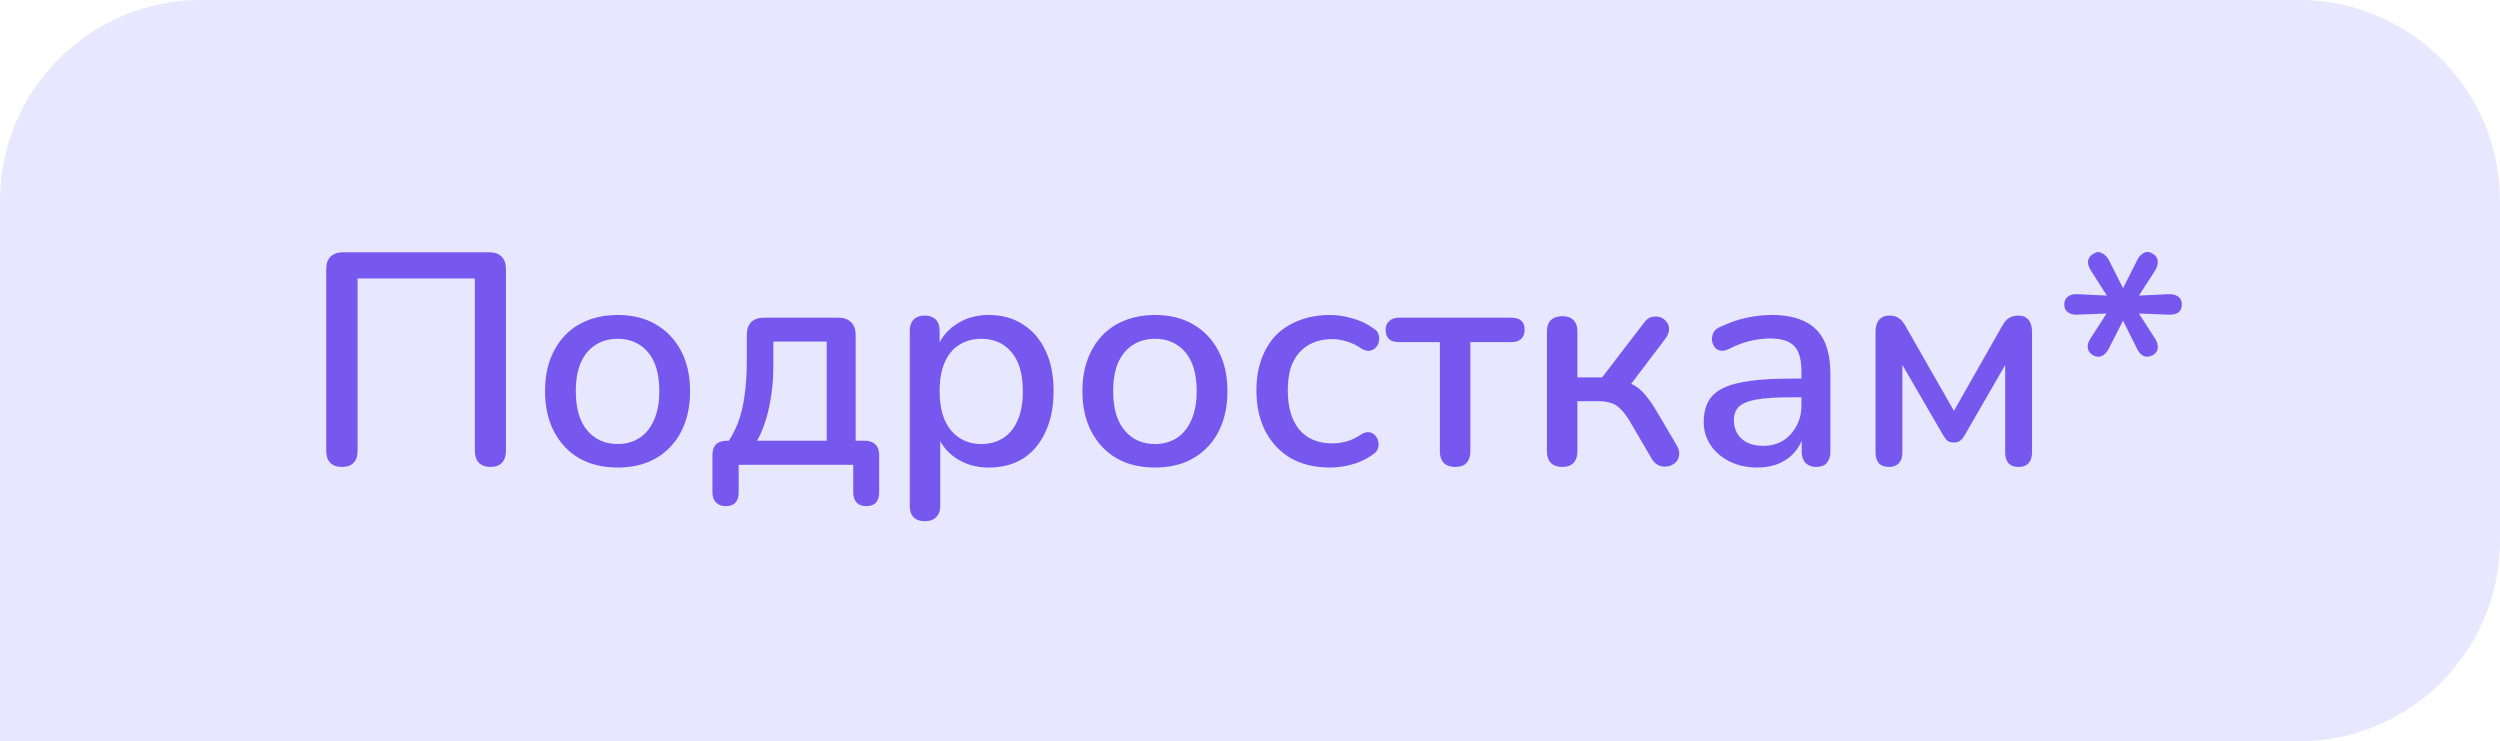
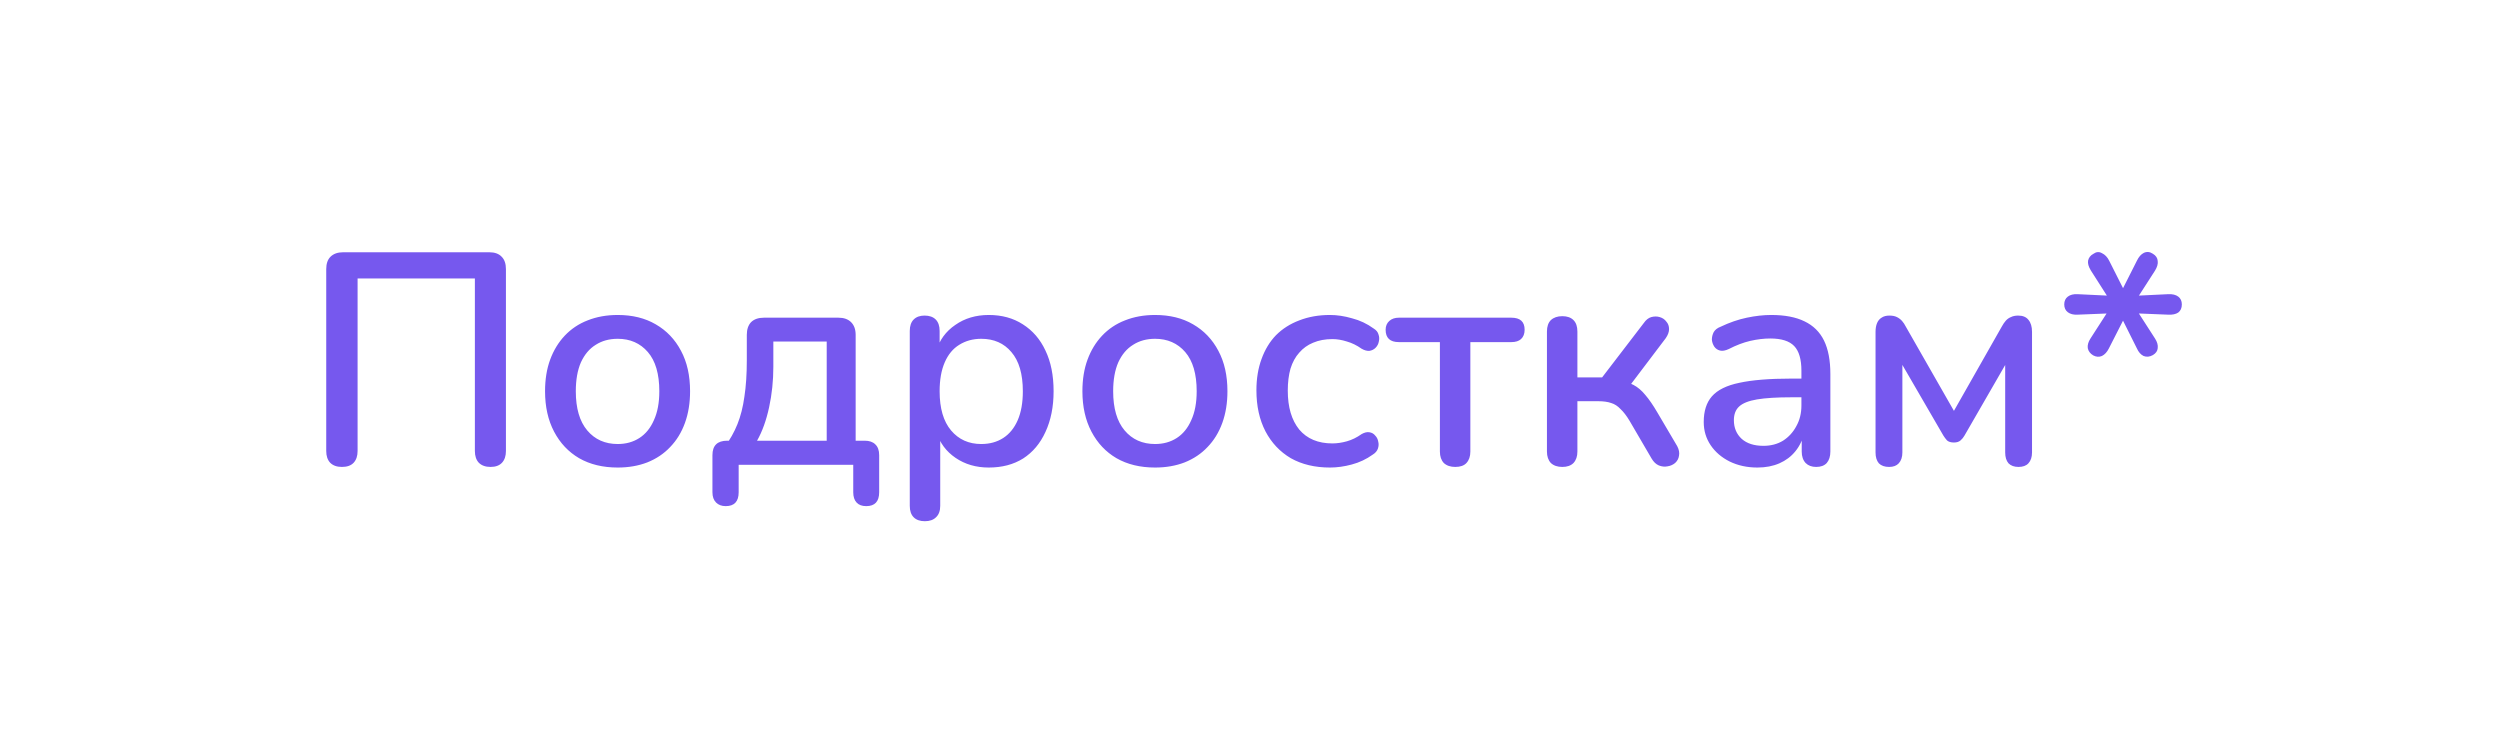
<svg xmlns="http://www.w3.org/2000/svg" width="199" height="59" viewBox="0 0 199 59" fill="none">
-   <path d="M0 16C0 7.163 7.163 0 16 0H183C191.837 0 199 7.163 199 16V43C199 51.837 191.837 59 183 59H0V16Z" fill="#E7E7FF" />
  <path d="M27.216 37.168C26.816 37.168 26.504 37.056 26.28 36.832C26.072 36.608 25.968 36.296 25.968 35.896V21.424C25.968 20.992 26.08 20.664 26.304 20.44C26.544 20.2 26.88 20.08 27.312 20.08H38.952C39.384 20.08 39.712 20.2 39.936 20.44C40.16 20.664 40.272 20.992 40.272 21.424V35.896C40.272 36.296 40.168 36.608 39.96 36.832C39.752 37.056 39.448 37.168 39.048 37.168C38.648 37.168 38.336 37.056 38.112 36.832C37.904 36.608 37.8 36.296 37.8 35.896V22.168H28.464V35.896C28.464 36.296 28.36 36.608 28.152 36.832C27.944 37.056 27.632 37.168 27.216 37.168ZM49.17 37.216C47.986 37.216 46.962 36.968 46.098 36.472C45.25 35.976 44.586 35.272 44.106 34.36C43.626 33.448 43.386 32.376 43.386 31.144C43.386 30.2 43.522 29.36 43.794 28.624C44.066 27.888 44.45 27.256 44.946 26.728C45.458 26.184 46.066 25.776 46.77 25.504C47.49 25.216 48.29 25.072 49.17 25.072C50.338 25.072 51.346 25.32 52.194 25.816C53.058 26.312 53.73 27.016 54.21 27.928C54.69 28.824 54.93 29.896 54.93 31.144C54.93 32.072 54.794 32.912 54.522 33.664C54.25 34.416 53.858 35.056 53.346 35.584C52.85 36.112 52.242 36.52 51.522 36.808C50.818 37.08 50.034 37.216 49.17 37.216ZM49.17 35.344C49.826 35.344 50.402 35.184 50.898 34.864C51.394 34.544 51.778 34.072 52.05 33.448C52.338 32.824 52.482 32.056 52.482 31.144C52.482 29.768 52.178 28.728 51.57 28.024C50.962 27.32 50.162 26.968 49.17 26.968C48.498 26.968 47.914 27.128 47.418 27.448C46.922 27.752 46.53 28.216 46.242 28.84C45.97 29.464 45.834 30.232 45.834 31.144C45.834 32.504 46.138 33.544 46.746 34.264C47.354 34.984 48.162 35.344 49.17 35.344ZM57.766 40.288C57.446 40.288 57.19 40.192 56.998 40C56.806 39.808 56.71 39.536 56.71 39.184V36.232C56.71 35.464 57.102 35.08 57.886 35.08H59.11L57.67 35.584C58.102 35.008 58.446 34.4 58.702 33.76C58.958 33.12 59.142 32.392 59.254 31.576C59.382 30.744 59.446 29.784 59.446 28.696V26.656C59.446 26.224 59.558 25.888 59.782 25.648C60.022 25.408 60.366 25.288 60.814 25.288H66.742C67.174 25.288 67.51 25.408 67.75 25.648C67.99 25.888 68.11 26.224 68.11 26.656V36.208L66.982 35.08H68.83C69.198 35.08 69.478 35.176 69.67 35.368C69.878 35.56 69.982 35.848 69.982 36.232V39.184C69.982 39.92 69.638 40.288 68.95 40.288C68.614 40.288 68.358 40.192 68.182 40C68.006 39.808 67.918 39.536 67.918 39.184V37H58.798V39.184C58.798 39.92 58.454 40.288 57.766 40.288ZM60.262 35.08H65.806V27.184H61.558V29.2C61.558 30.304 61.446 31.376 61.222 32.416C60.998 33.456 60.678 34.344 60.262 35.08ZM73.618 41.488C73.234 41.488 72.938 41.384 72.73 41.176C72.522 40.968 72.418 40.664 72.418 40.264V26.344C72.418 25.944 72.522 25.64 72.73 25.432C72.938 25.224 73.226 25.12 73.594 25.12C73.978 25.12 74.274 25.224 74.482 25.432C74.69 25.64 74.794 25.944 74.794 26.344V28.432L74.53 27.928C74.786 27.064 75.29 26.376 76.042 25.864C76.794 25.336 77.682 25.072 78.706 25.072C79.746 25.072 80.65 25.32 81.418 25.816C82.202 26.312 82.802 27.008 83.218 27.904C83.65 28.8 83.866 29.88 83.866 31.144C83.866 32.376 83.65 33.456 83.218 34.384C82.802 35.296 82.21 36 81.442 36.496C80.674 36.976 79.762 37.216 78.706 37.216C77.698 37.216 76.818 36.96 76.066 36.448C75.314 35.936 74.81 35.256 74.554 34.408H74.842V40.264C74.842 40.664 74.73 40.968 74.506 41.176C74.298 41.384 74.002 41.488 73.618 41.488ZM78.106 35.344C78.778 35.344 79.362 35.184 79.858 34.864C80.354 34.544 80.738 34.072 81.01 33.448C81.282 32.824 81.418 32.056 81.418 31.144C81.418 29.768 81.114 28.728 80.506 28.024C79.914 27.32 79.114 26.968 78.106 26.968C77.45 26.968 76.866 27.128 76.354 27.448C75.858 27.752 75.474 28.216 75.202 28.84C74.93 29.464 74.794 30.232 74.794 31.144C74.794 32.504 75.098 33.544 75.706 34.264C76.314 34.984 77.114 35.344 78.106 35.344ZM91.944 37.216C90.76 37.216 89.736 36.968 88.872 36.472C88.024 35.976 87.36 35.272 86.88 34.36C86.4 33.448 86.16 32.376 86.16 31.144C86.16 30.2 86.296 29.36 86.568 28.624C86.84 27.888 87.224 27.256 87.72 26.728C88.232 26.184 88.84 25.776 89.544 25.504C90.264 25.216 91.064 25.072 91.944 25.072C93.112 25.072 94.12 25.32 94.968 25.816C95.832 26.312 96.504 27.016 96.984 27.928C97.464 28.824 97.704 29.896 97.704 31.144C97.704 32.072 97.568 32.912 97.296 33.664C97.024 34.416 96.632 35.056 96.12 35.584C95.624 36.112 95.016 36.52 94.296 36.808C93.592 37.08 92.808 37.216 91.944 37.216ZM91.944 35.344C92.6 35.344 93.176 35.184 93.672 34.864C94.168 34.544 94.552 34.072 94.824 33.448C95.112 32.824 95.256 32.056 95.256 31.144C95.256 29.768 94.952 28.728 94.344 28.024C93.736 27.32 92.936 26.968 91.944 26.968C91.272 26.968 90.688 27.128 90.192 27.448C89.696 27.752 89.304 28.216 89.016 28.84C88.744 29.464 88.608 30.232 88.608 31.144C88.608 32.504 88.912 33.544 89.52 34.264C90.128 34.984 90.936 35.344 91.944 35.344ZM105.867 37.216C104.667 37.216 103.627 36.968 102.747 36.472C101.883 35.96 101.211 35.248 100.731 34.336C100.251 33.408 100.011 32.32 100.011 31.072C100.011 30.144 100.147 29.312 100.419 28.576C100.691 27.824 101.075 27.192 101.571 26.68C102.083 26.168 102.699 25.776 103.419 25.504C104.155 25.216 104.971 25.072 105.867 25.072C106.427 25.072 107.011 25.16 107.619 25.336C108.243 25.496 108.819 25.768 109.347 26.152C109.555 26.28 109.683 26.44 109.731 26.632C109.795 26.808 109.803 26.992 109.755 27.184C109.723 27.376 109.635 27.544 109.491 27.688C109.363 27.816 109.203 27.896 109.011 27.928C108.819 27.944 108.611 27.888 108.387 27.76C108.003 27.488 107.611 27.296 107.211 27.184C106.811 27.056 106.427 26.992 106.059 26.992C105.483 26.992 104.971 27.088 104.523 27.28C104.091 27.456 103.723 27.72 103.419 28.072C103.115 28.408 102.883 28.832 102.723 29.344C102.579 29.856 102.507 30.44 102.507 31.096C102.507 32.408 102.811 33.44 103.419 34.192C104.043 34.928 104.923 35.296 106.059 35.296C106.427 35.296 106.811 35.24 107.211 35.128C107.611 35.016 108.003 34.824 108.387 34.552C108.611 34.424 108.819 34.376 109.011 34.408C109.203 34.44 109.355 34.528 109.467 34.672C109.595 34.8 109.675 34.96 109.707 35.152C109.755 35.328 109.747 35.512 109.683 35.704C109.619 35.896 109.483 36.056 109.275 36.184C108.763 36.552 108.203 36.816 107.595 36.976C107.003 37.136 106.427 37.216 105.867 37.216ZM115.84 37.168C115.456 37.168 115.152 37.064 114.928 36.856C114.72 36.632 114.616 36.328 114.616 35.944V27.232H111.352C110.648 27.232 110.296 26.904 110.296 26.248C110.296 25.96 110.392 25.728 110.584 25.552C110.776 25.376 111.032 25.288 111.352 25.288H120.304C121.008 25.288 121.36 25.608 121.36 26.248C121.36 26.568 121.264 26.816 121.072 26.992C120.896 27.152 120.64 27.232 120.304 27.232H117.04V35.944C117.04 36.328 116.936 36.632 116.728 36.856C116.536 37.064 116.24 37.168 115.84 37.168ZM124.361 37.168C123.977 37.168 123.673 37.064 123.449 36.856C123.241 36.632 123.137 36.328 123.137 35.944V26.392C123.137 25.992 123.241 25.688 123.449 25.48C123.673 25.272 123.977 25.168 124.361 25.168C124.745 25.168 125.041 25.272 125.249 25.48C125.457 25.688 125.561 25.992 125.561 26.392V30.04H127.529L130.841 25.72C131.017 25.464 131.217 25.304 131.441 25.24C131.681 25.176 131.905 25.176 132.113 25.24C132.337 25.304 132.513 25.424 132.641 25.6C132.785 25.76 132.857 25.96 132.857 26.2C132.857 26.424 132.769 26.664 132.593 26.92L129.449 31.072L128.849 30.304C129.297 30.352 129.689 30.464 130.025 30.64C130.361 30.816 130.673 31.08 130.961 31.432C131.265 31.784 131.585 32.248 131.921 32.824L133.505 35.512C133.649 35.784 133.697 36.04 133.648 36.28C133.617 36.504 133.513 36.696 133.337 36.856C133.161 37 132.961 37.088 132.737 37.12C132.513 37.168 132.281 37.144 132.041 37.048C131.817 36.952 131.625 36.768 131.465 36.496L129.713 33.496C129.473 33.096 129.233 32.784 128.993 32.56C128.769 32.32 128.521 32.16 128.249 32.08C127.977 31.984 127.633 31.936 127.217 31.936H125.561V35.944C125.561 36.328 125.457 36.632 125.249 36.856C125.041 37.064 124.745 37.168 124.361 37.168ZM139.889 37.216C139.073 37.216 138.337 37.056 137.681 36.736C137.041 36.416 136.537 35.984 136.169 35.44C135.801 34.896 135.617 34.28 135.617 33.592C135.617 32.728 135.833 32.048 136.265 31.552C136.713 31.04 137.441 30.68 138.449 30.472C139.473 30.248 140.849 30.136 142.577 30.136H143.705V31.624H142.601C141.449 31.624 140.537 31.68 139.865 31.792C139.193 31.904 138.713 32.096 138.425 32.368C138.153 32.624 138.017 32.984 138.017 33.448C138.017 34.056 138.225 34.552 138.641 34.936C139.057 35.304 139.633 35.488 140.369 35.488C140.961 35.488 141.481 35.352 141.929 35.08C142.377 34.792 142.729 34.408 142.985 33.928C143.257 33.448 143.393 32.896 143.393 32.272V29.512C143.393 28.6 143.201 27.944 142.817 27.544C142.433 27.144 141.801 26.944 140.921 26.944C140.409 26.944 139.873 27.008 139.313 27.136C138.769 27.264 138.201 27.48 137.609 27.784C137.337 27.912 137.105 27.952 136.913 27.904C136.721 27.856 136.569 27.752 136.457 27.592C136.345 27.416 136.281 27.232 136.265 27.04C136.265 26.832 136.313 26.632 136.409 26.44C136.521 26.248 136.705 26.104 136.961 26.008C137.665 25.672 138.361 25.432 139.049 25.288C139.737 25.144 140.385 25.072 140.993 25.072C142.065 25.072 142.945 25.24 143.633 25.576C144.337 25.912 144.857 26.424 145.193 27.112C145.529 27.8 145.697 28.688 145.697 29.776V35.944C145.697 36.328 145.601 36.632 145.409 36.856C145.217 37.064 144.937 37.168 144.569 37.168C144.217 37.168 143.937 37.064 143.729 36.856C143.521 36.632 143.417 36.328 143.417 35.944V34.384H143.633C143.505 34.976 143.265 35.488 142.913 35.92C142.577 36.336 142.153 36.656 141.641 36.88C141.129 37.104 140.545 37.216 139.889 37.216ZM150.373 37.168C150.021 37.168 149.749 37.072 149.557 36.88C149.381 36.672 149.293 36.384 149.293 36.016V26.416C149.293 26.144 149.333 25.912 149.413 25.72C149.493 25.528 149.613 25.384 149.773 25.288C149.933 25.176 150.141 25.12 150.397 25.12C150.637 25.12 150.837 25.16 150.997 25.24C151.157 25.32 151.293 25.424 151.405 25.552C151.517 25.68 151.613 25.824 151.693 25.984L155.533 32.704L159.349 25.984C159.445 25.808 159.549 25.656 159.661 25.528C159.773 25.4 159.909 25.304 160.069 25.24C160.229 25.16 160.421 25.12 160.645 25.12C161.013 25.12 161.285 25.232 161.461 25.456C161.653 25.68 161.749 26 161.749 26.416V36.016C161.749 36.384 161.653 36.672 161.461 36.88C161.285 37.072 161.021 37.168 160.669 37.168C160.333 37.168 160.069 37.072 159.877 36.88C159.701 36.672 159.613 36.384 159.613 36.016V28.096H160.165L156.373 34.672C156.293 34.816 156.189 34.944 156.061 35.056C155.933 35.168 155.757 35.224 155.533 35.224C155.293 35.224 155.109 35.168 154.981 35.056C154.869 34.928 154.773 34.8 154.693 34.672L150.877 28.096H151.429V36.016C151.429 36.384 151.333 36.672 151.141 36.88C150.965 37.072 150.709 37.168 150.373 37.168ZM166.618 28.288C166.378 28.144 166.234 27.952 166.186 27.712C166.154 27.472 166.226 27.216 166.402 26.944L168.01 24.448L168.37 24.928L165.37 25.048C165.05 25.064 164.794 25 164.602 24.856C164.41 24.712 164.314 24.504 164.314 24.232C164.314 23.96 164.41 23.752 164.602 23.608C164.794 23.464 165.05 23.4 165.37 23.416L168.37 23.56L168.034 24.04L166.426 21.52C166.25 21.232 166.178 20.976 166.21 20.752C166.258 20.512 166.402 20.328 166.642 20.2C166.866 20.04 167.09 20.024 167.314 20.152C167.554 20.264 167.746 20.464 167.89 20.752L169.138 23.224H168.85L170.098 20.752C170.242 20.448 170.426 20.24 170.65 20.128C170.89 20.016 171.13 20.04 171.37 20.2C171.61 20.344 171.738 20.536 171.754 20.776C171.786 21 171.714 21.256 171.538 21.544L169.93 24.04L169.618 23.56L172.594 23.416C172.93 23.4 173.194 23.464 173.386 23.608C173.578 23.752 173.674 23.96 173.674 24.232C173.674 24.52 173.578 24.736 173.386 24.88C173.194 25.008 172.93 25.064 172.594 25.048L169.618 24.928L169.93 24.448L171.538 26.944C171.714 27.216 171.786 27.472 171.754 27.712C171.738 27.936 171.61 28.12 171.37 28.264C171.114 28.408 170.866 28.432 170.626 28.336C170.402 28.224 170.226 28.024 170.098 27.736L168.85 25.24H169.138L167.866 27.736C167.722 28.024 167.538 28.224 167.314 28.336C167.09 28.432 166.858 28.416 166.618 28.288Z" fill="#7658EE" />
</svg>